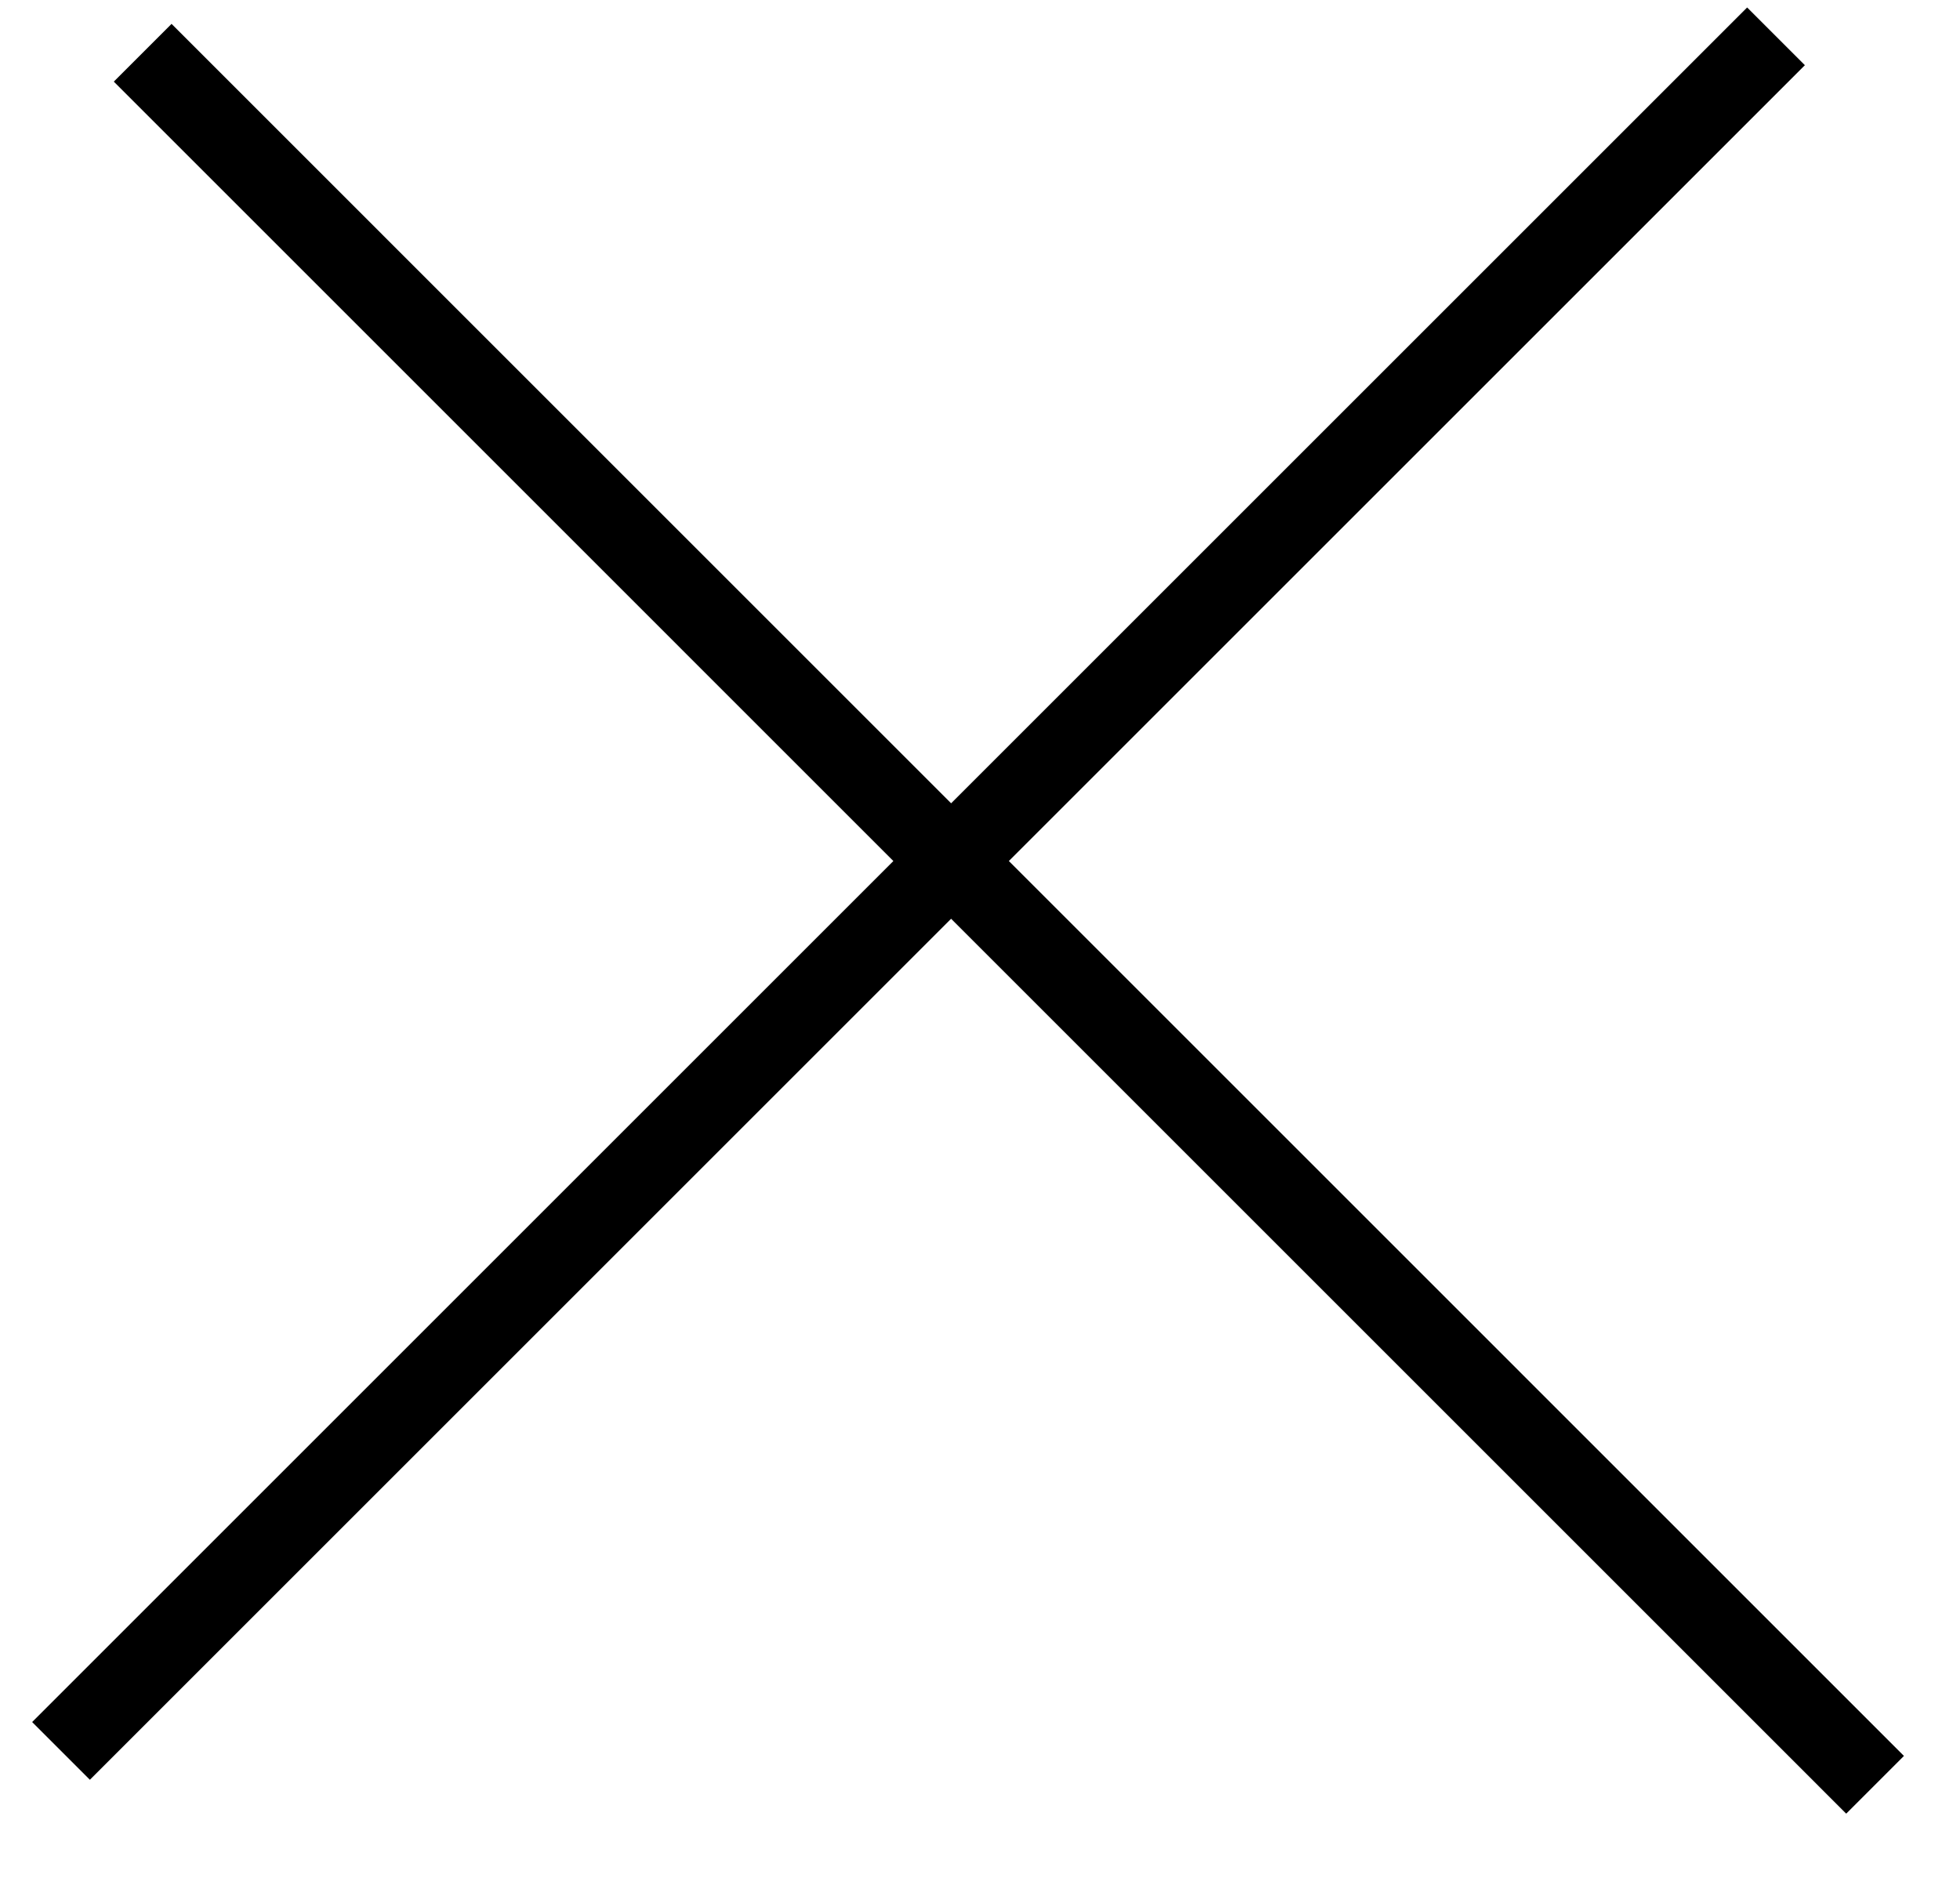
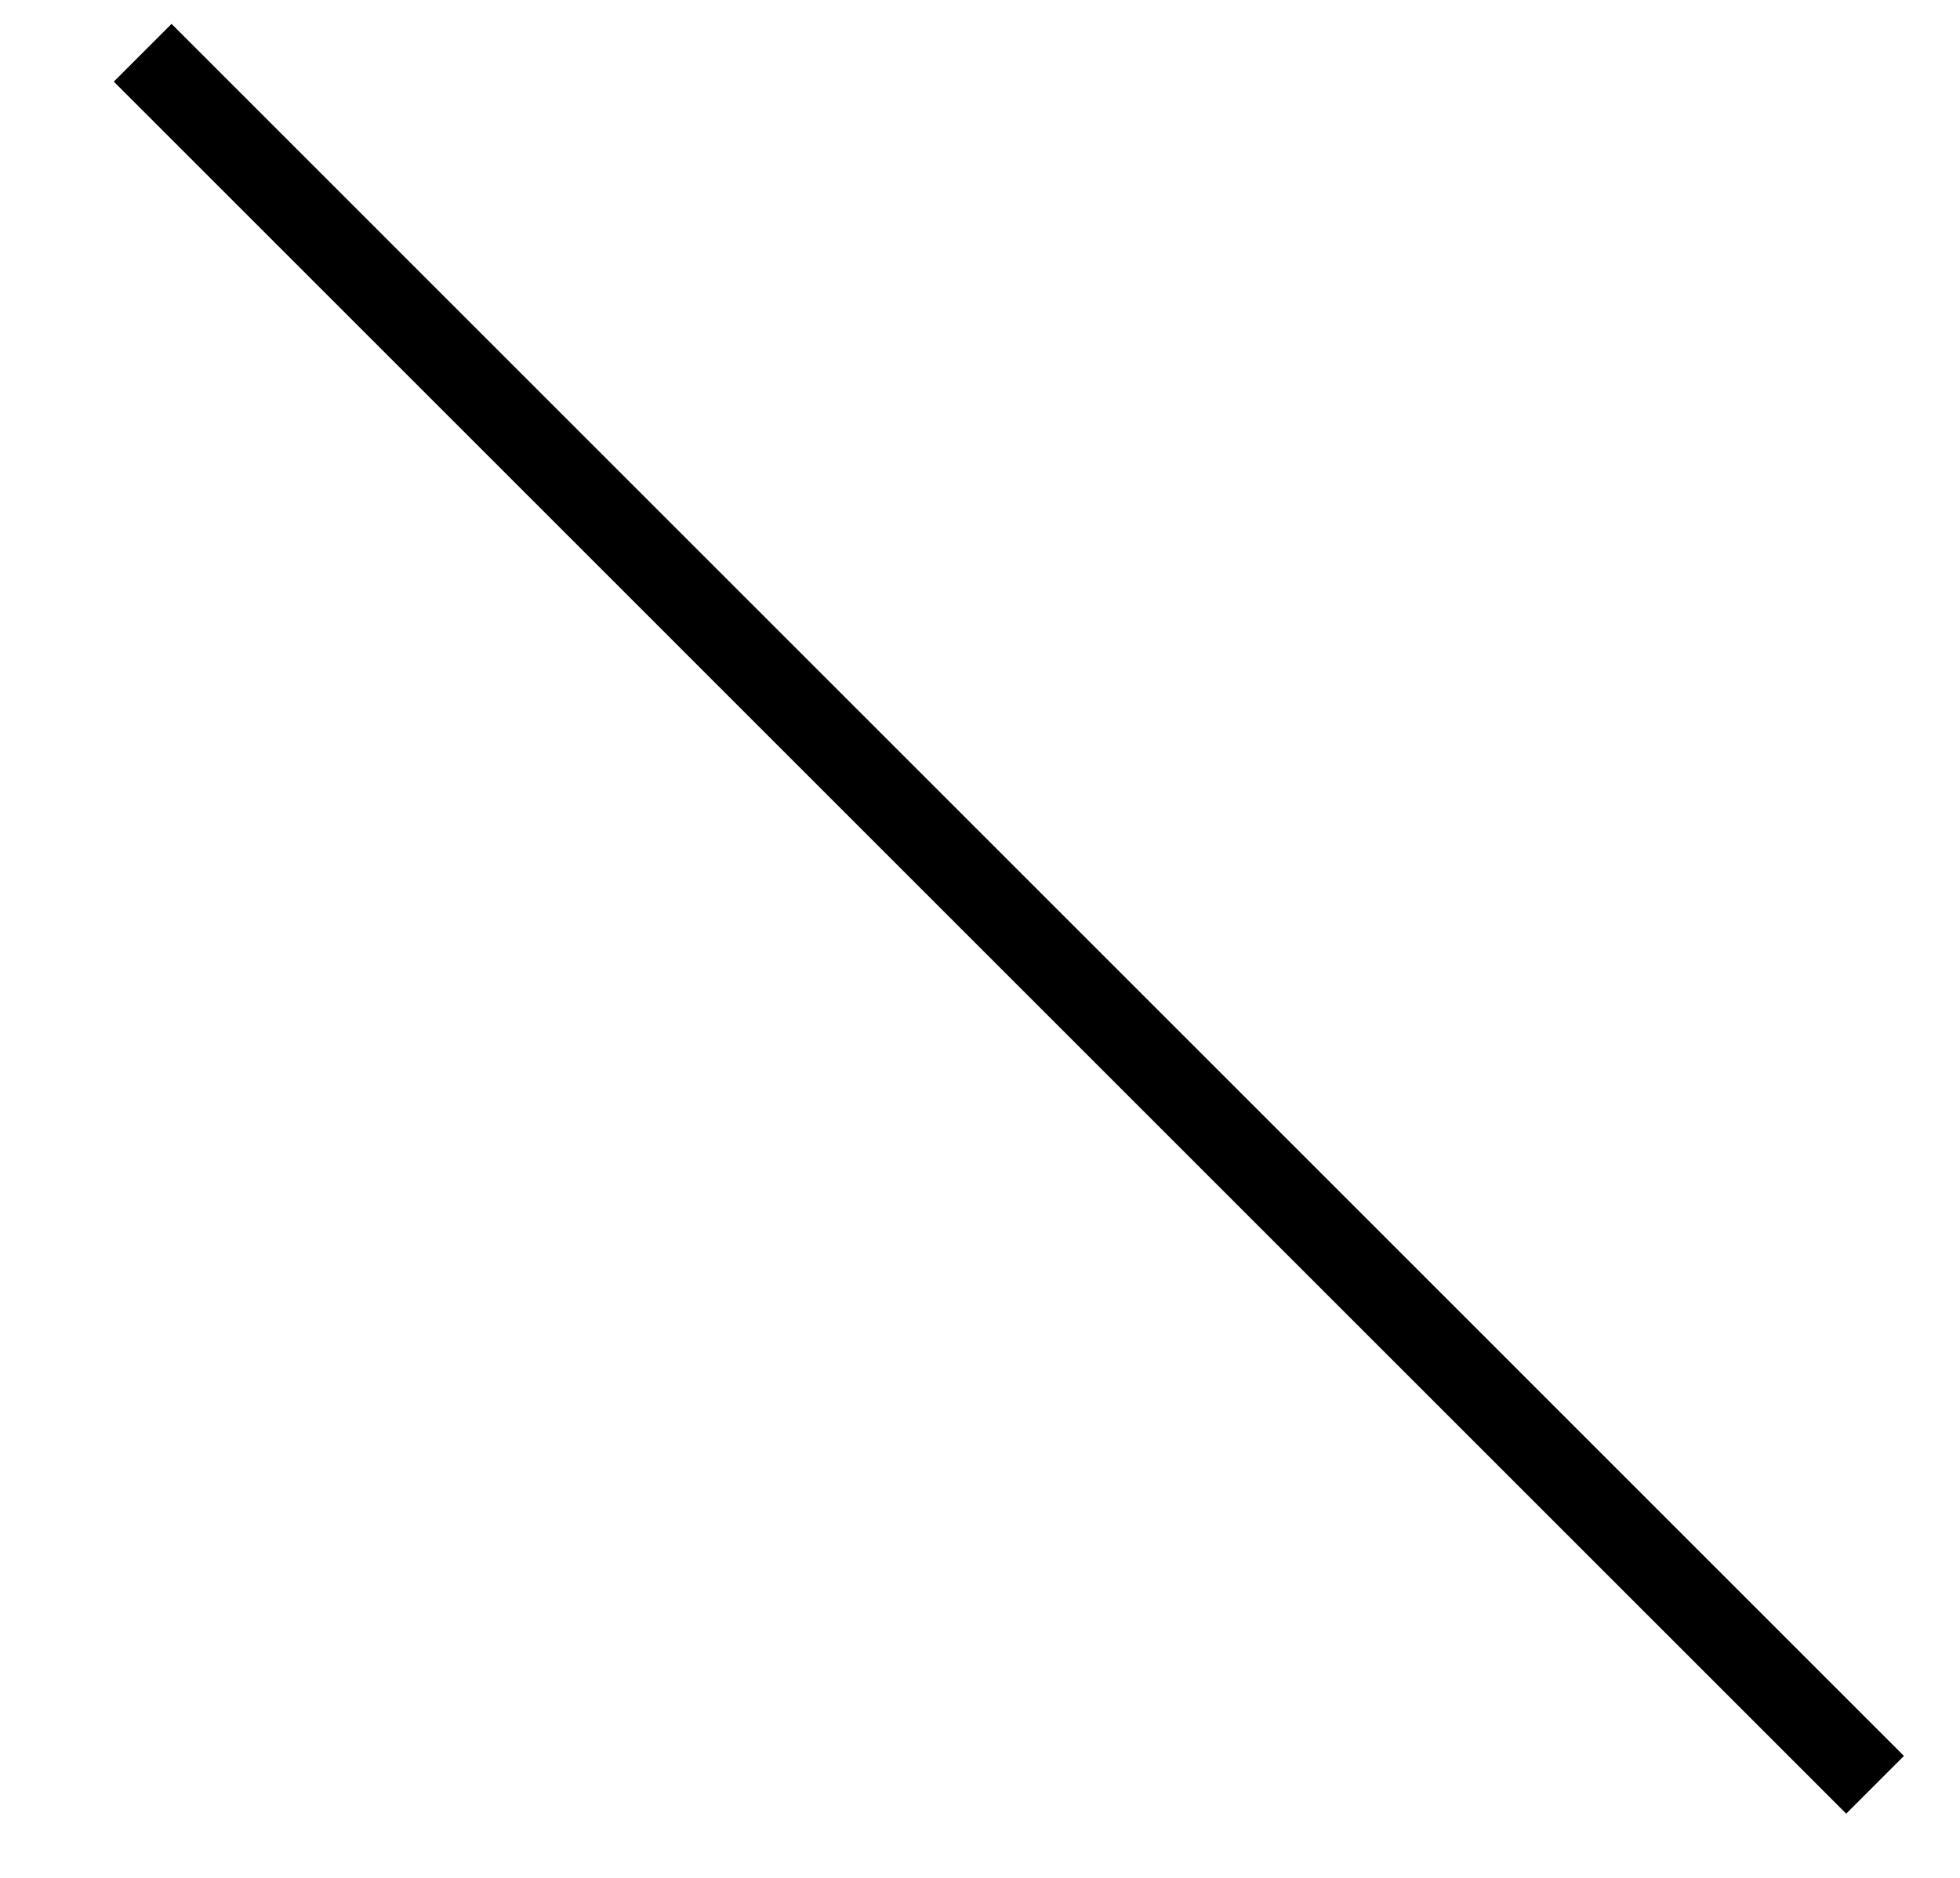
<svg xmlns="http://www.w3.org/2000/svg" width="24" height="23" viewBox="0 0 24 23" fill="none">
-   <line x1="0.747" y1="21.445" x2="21.747" y2="0.445" stroke="black" />
  <line x1="1.747" y1="0.646" x2="22.96" y2="21.86" stroke="black" />
</svg>